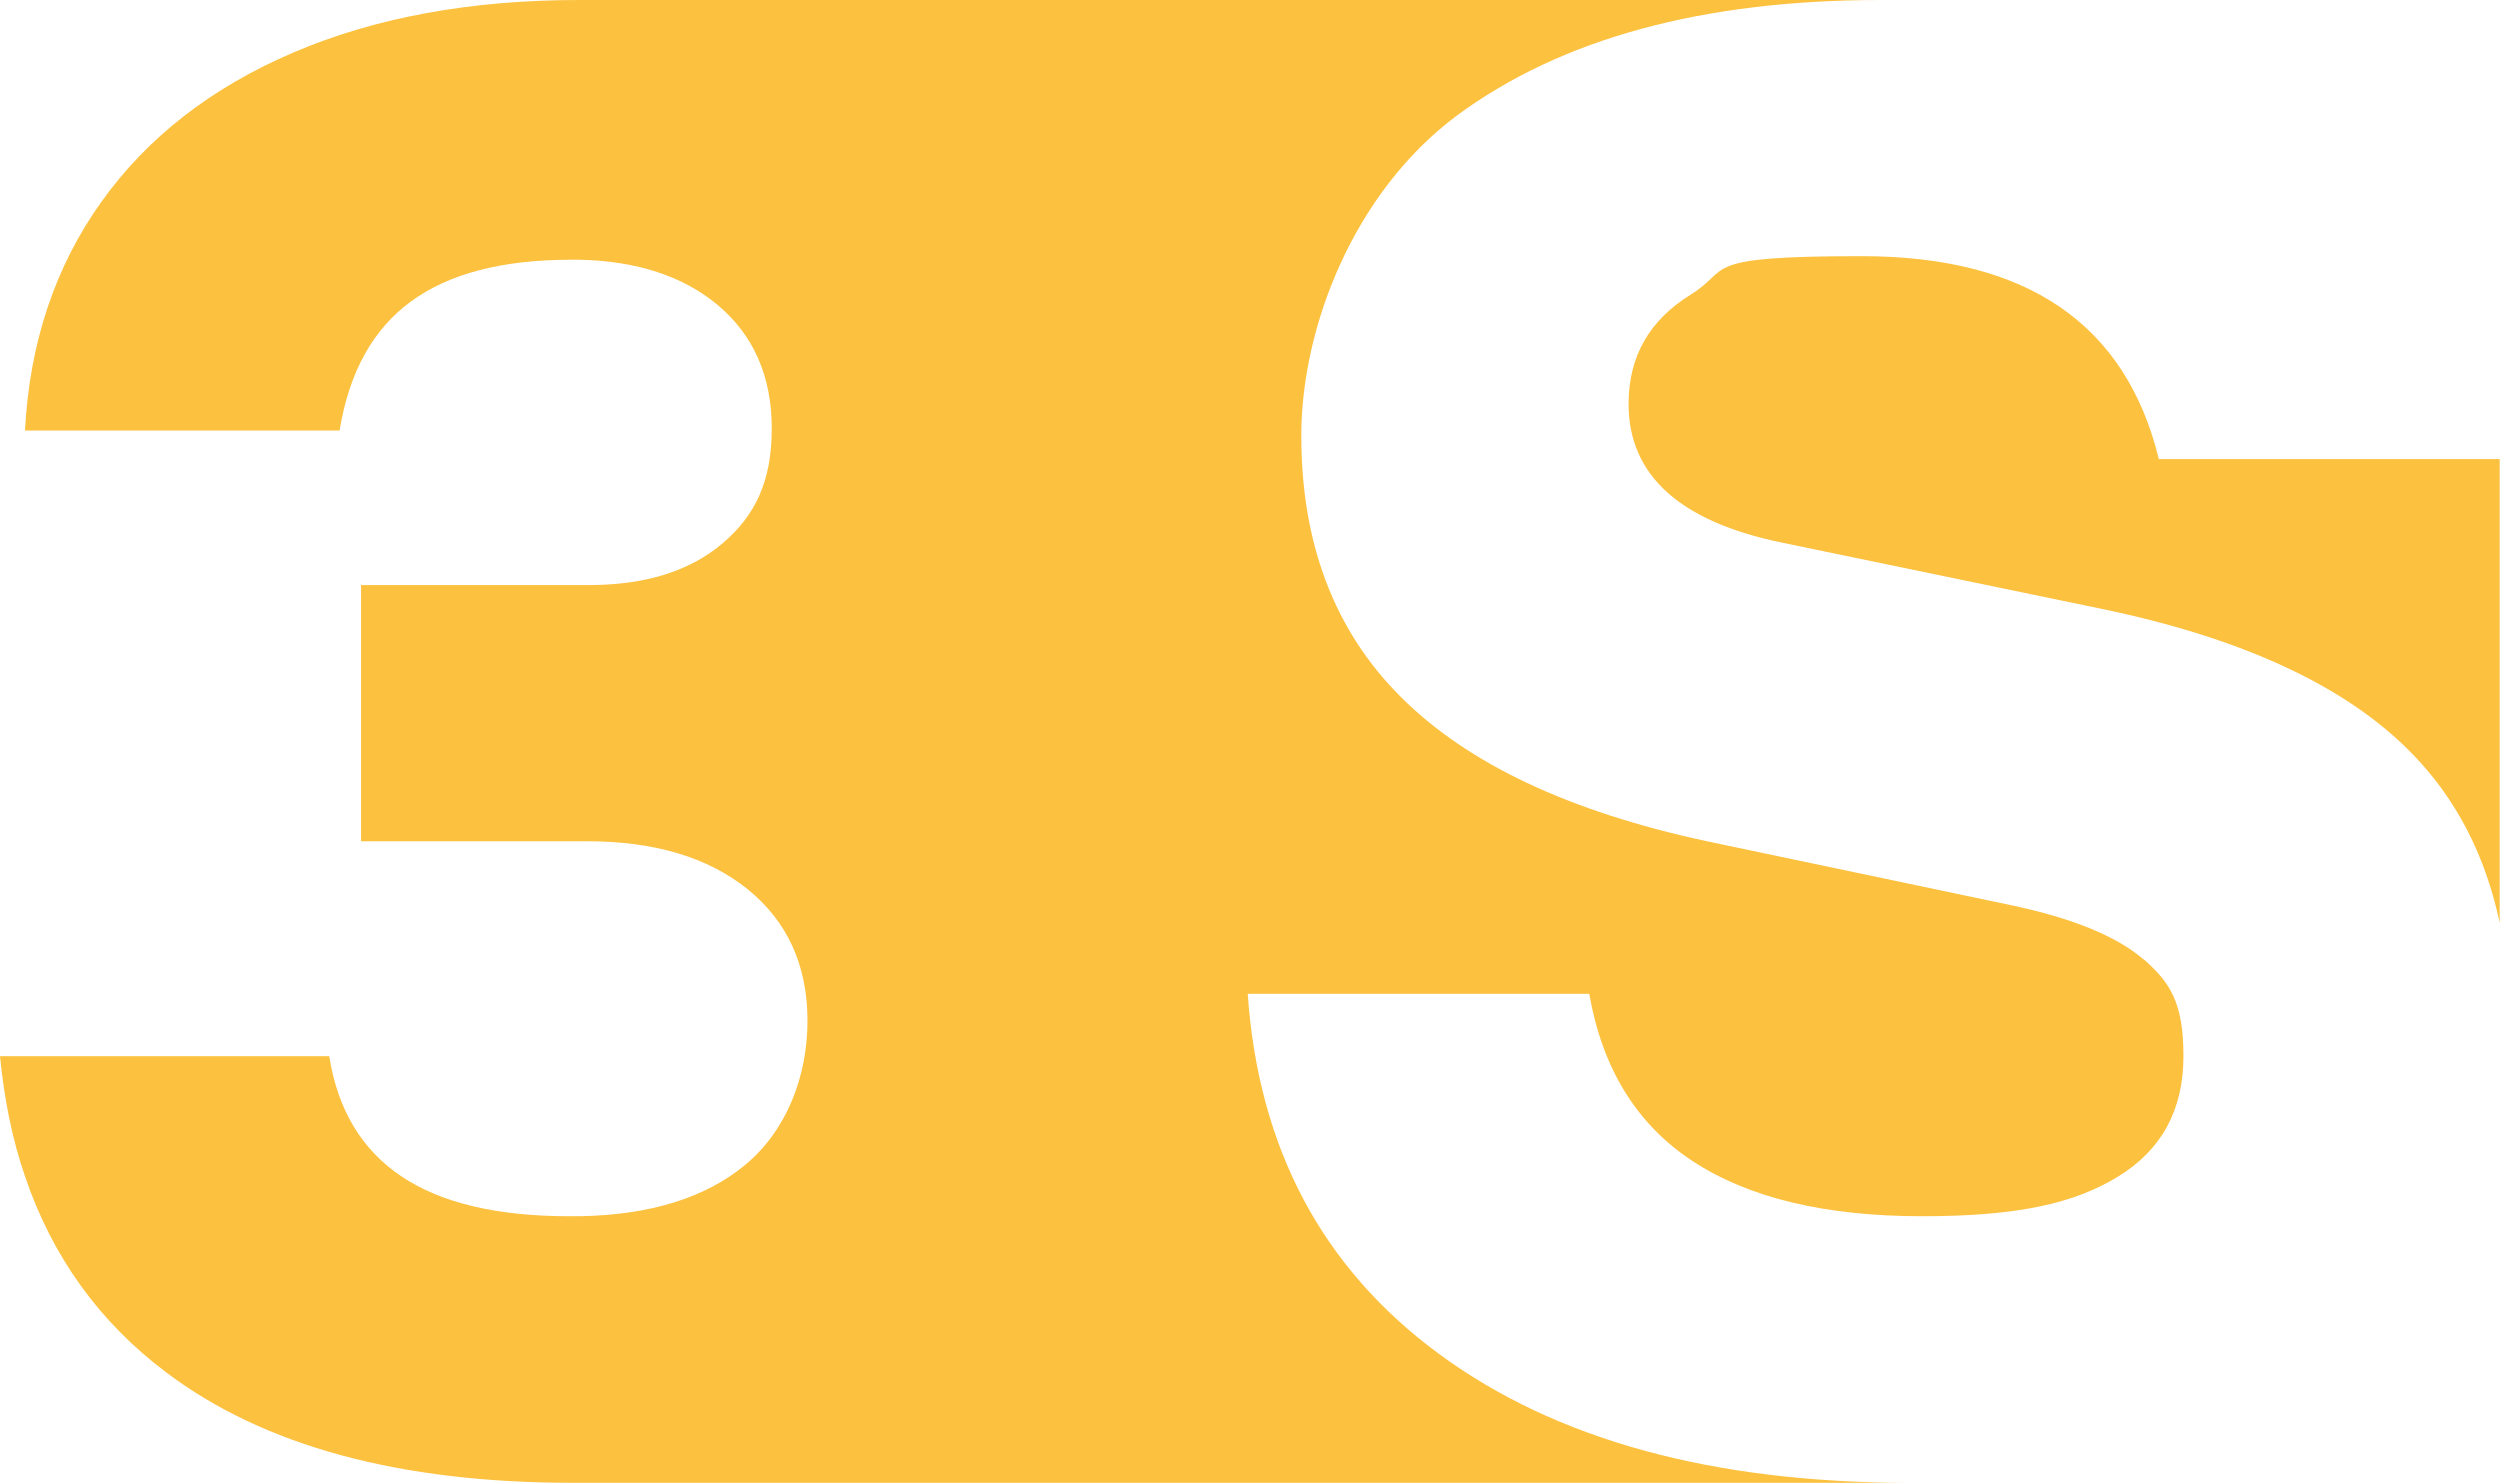
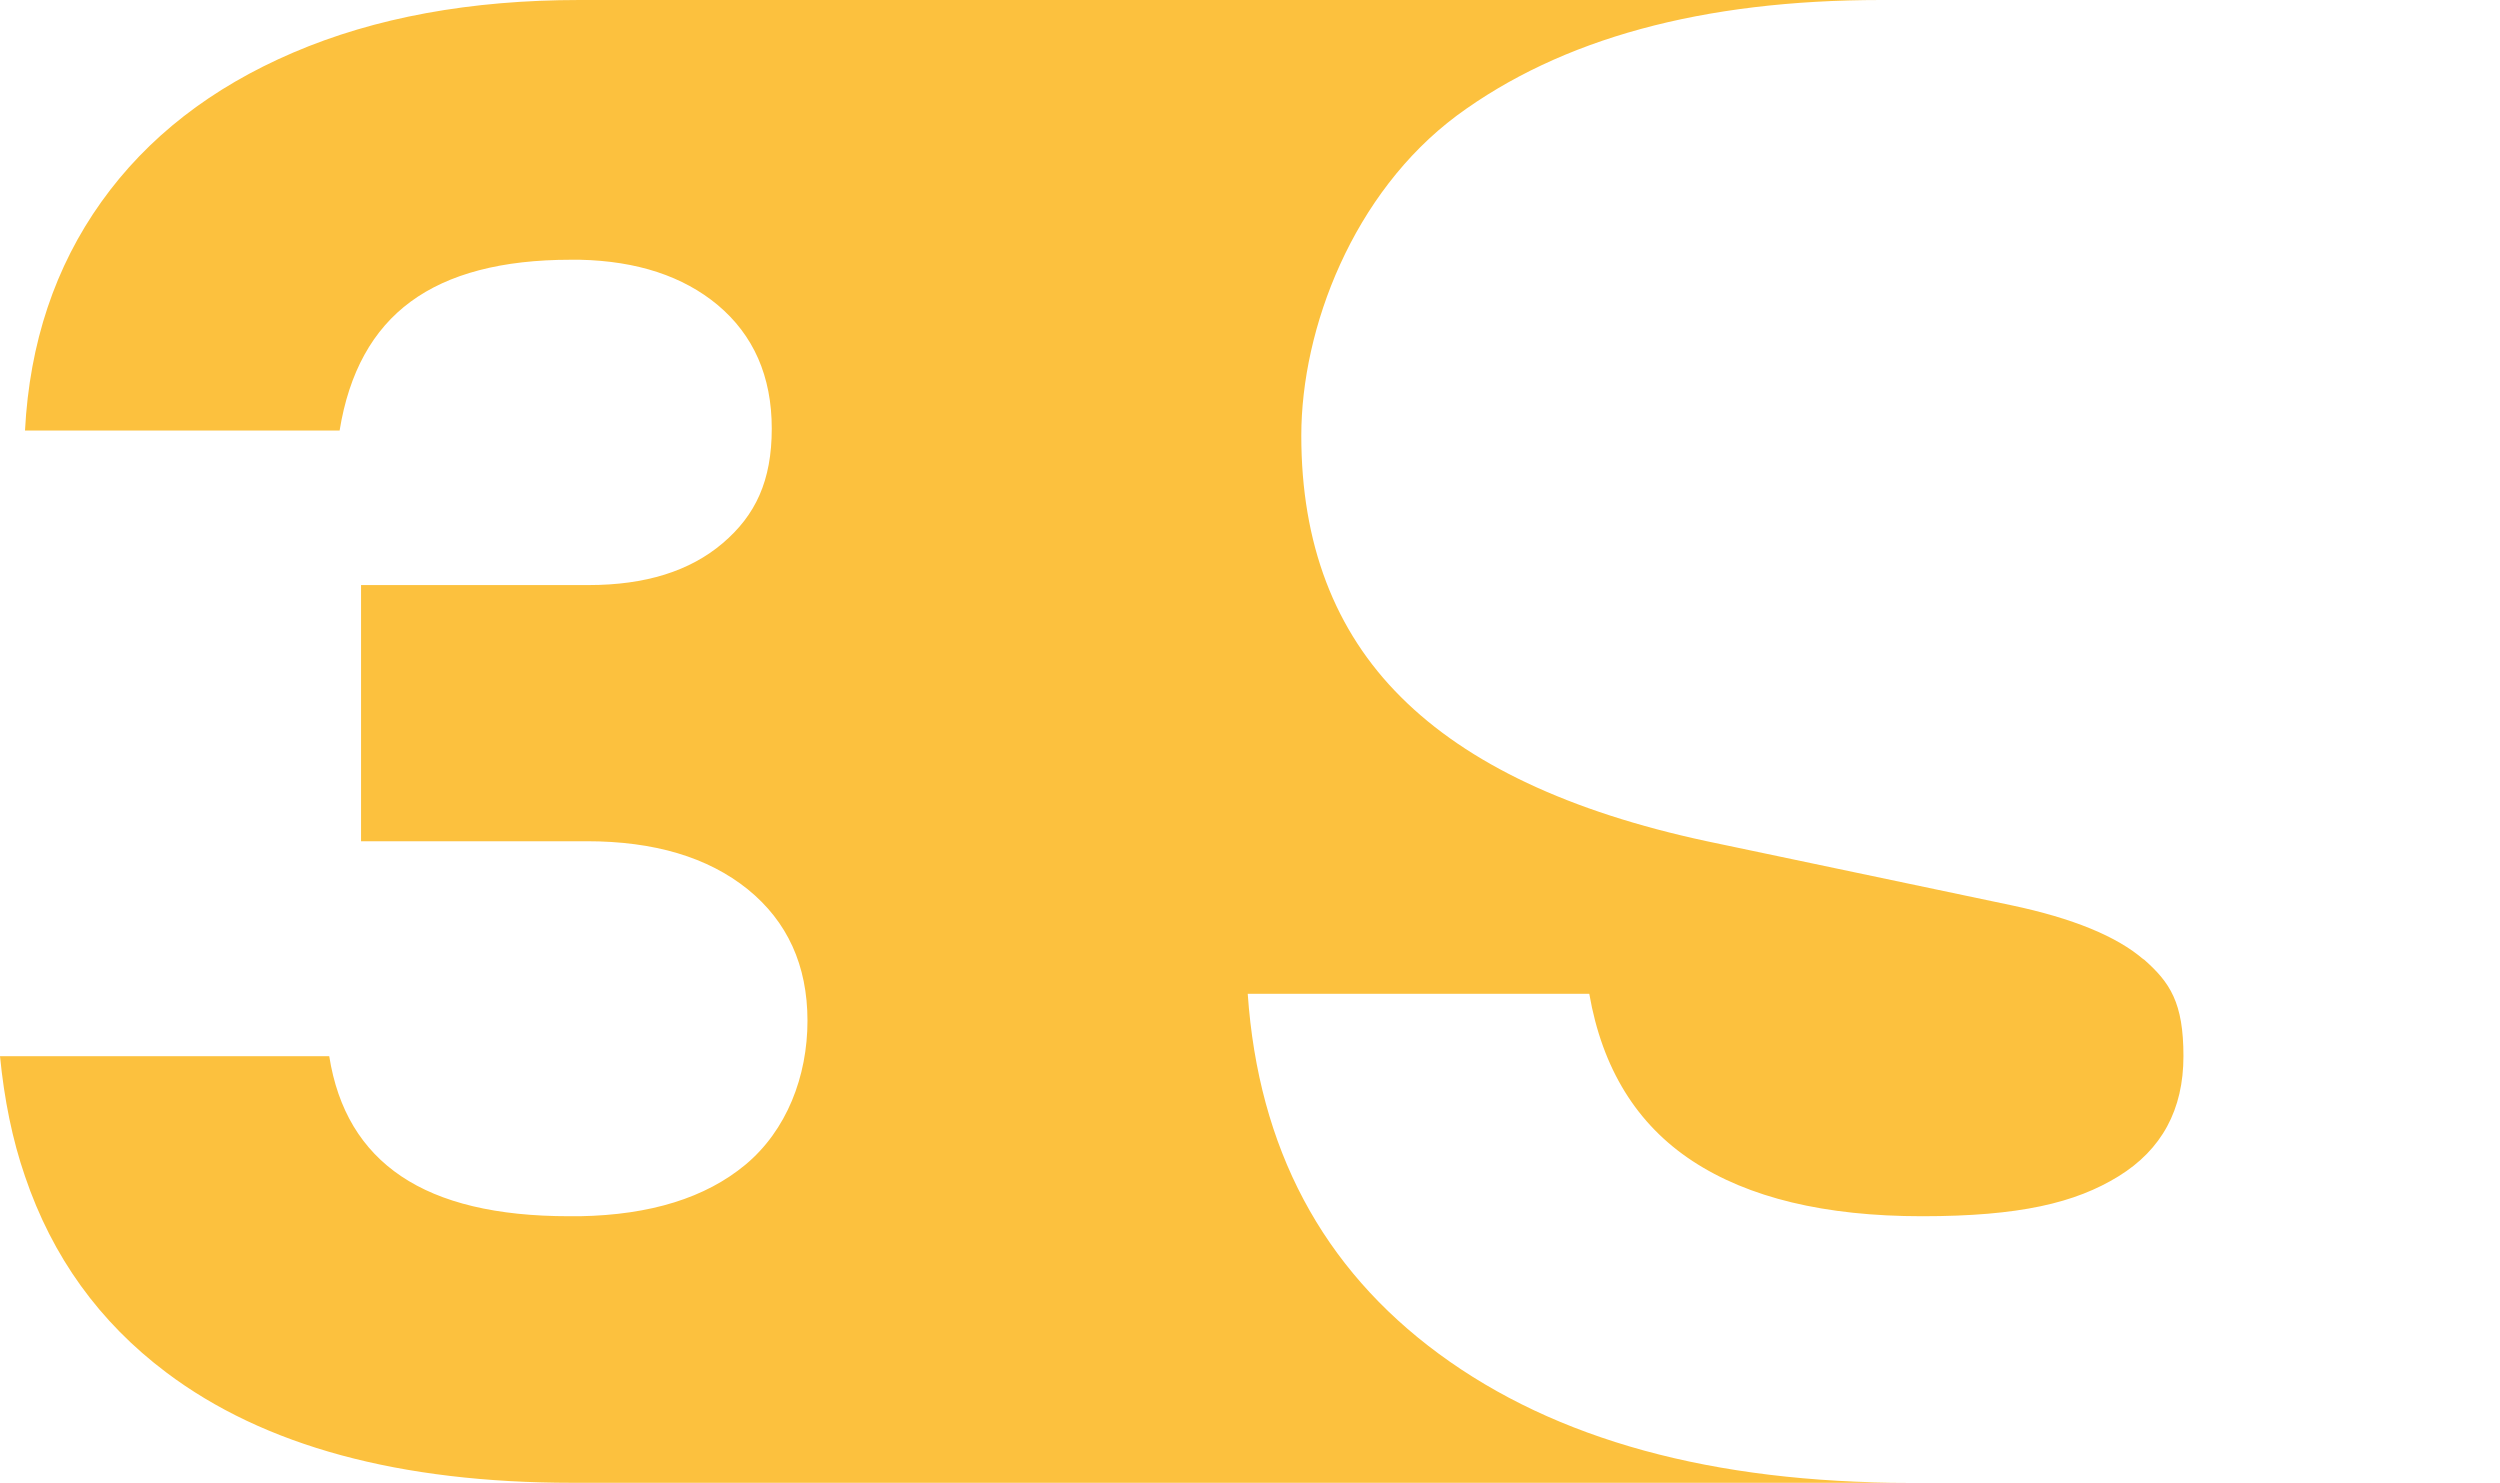
<svg xmlns="http://www.w3.org/2000/svg" version="1.1" viewBox="0 0 770 456.7">
  <defs>
    <style>
      .cls-1 {
        fill: #fcc13e;
      }
    </style>
  </defs>
  <g>
    <g id="Layer_1">
      <g id="Layer_1-2" data-name="Layer_1">
        <g>
          <path class="cls-1" d="M660.2,295.5c-8.2-7.1-21.8-12.7-40.8-16.7l-93.7-19.7c-42.4-9.1-73.7-23.9-94.2-44.4-20.5-20.4-30.7-47.3-30.7-80.5s16-74.8,47.9-98.6C480.8,11.9,524.3,0,579.4,0H178.5c-33.6,0-63,5.4-88.2,16.2-25.2,10.8-44.9,26.1-59.1,46-14.2,19.9-22.1,43.4-23.5,70.4h96.9c2.9-17.9,10.2-31.1,21.9-39.7,11.7-8.6,28.1-12.9,49.3-12.9s1.9,0,2.8,0c17.7.4,31.8,5.1,42.4,13.9,11.1,9.3,16.7,22,16.7,38.1s-5,26.7-15.1,35.3c-10.1,8.6-23.8,12.9-41.3,12.9h-70.1v78.9h69.5c20.8,0,37.3,4.9,49.6,14.8,12.2,9.9,18.4,23.4,18.4,40.5s-6.4,33.8-19.2,44.4c-12.2,10.1-29.1,15.4-50.9,15.8-1.1,0-2.2,0-3.3,0-22.3,0-39.5-4.1-51.7-12.3-12.2-8.2-19.6-20.5-22.2-37H0c1.3,13.3,3.8,25.7,7.7,37,8.4,24.8,22.9,44.9,43.5,60.4,30.1,22.7,71.9,34,125.1,34s1.5,0,2.2,0h0s409.6,0,409.6,0c-60.6,0-108.9-13.2-144.9-39.7-36-26.5-55.6-63.4-58.9-110.9h105.2c4,23,14.6,40.2,31.8,51.5,17.2,11.3,40.7,17,70.7,17s47.2-4.1,60.5-12.3c13.3-8.2,20-20.5,20-37s-4.1-22.7-12.3-29.9h0Z" />
-           <path class="cls-1" d="M664.9,141.3c-10.2-41.6-40.7-62.4-91.5-62.4s-39.8,3.9-52.6,11.8c-12.8,7.9-19.2,19.1-19.2,33.7,0,21.9,15.7,36.2,47.1,42.7l98,20.3c44.2,9.1,76.3,24.1,96.4,44.9,13.5,13.9,22.4,31.2,26.8,51.9v-142.8h-105.2Z" />
        </g>
      </g>
    </g>
  </g>
</svg>